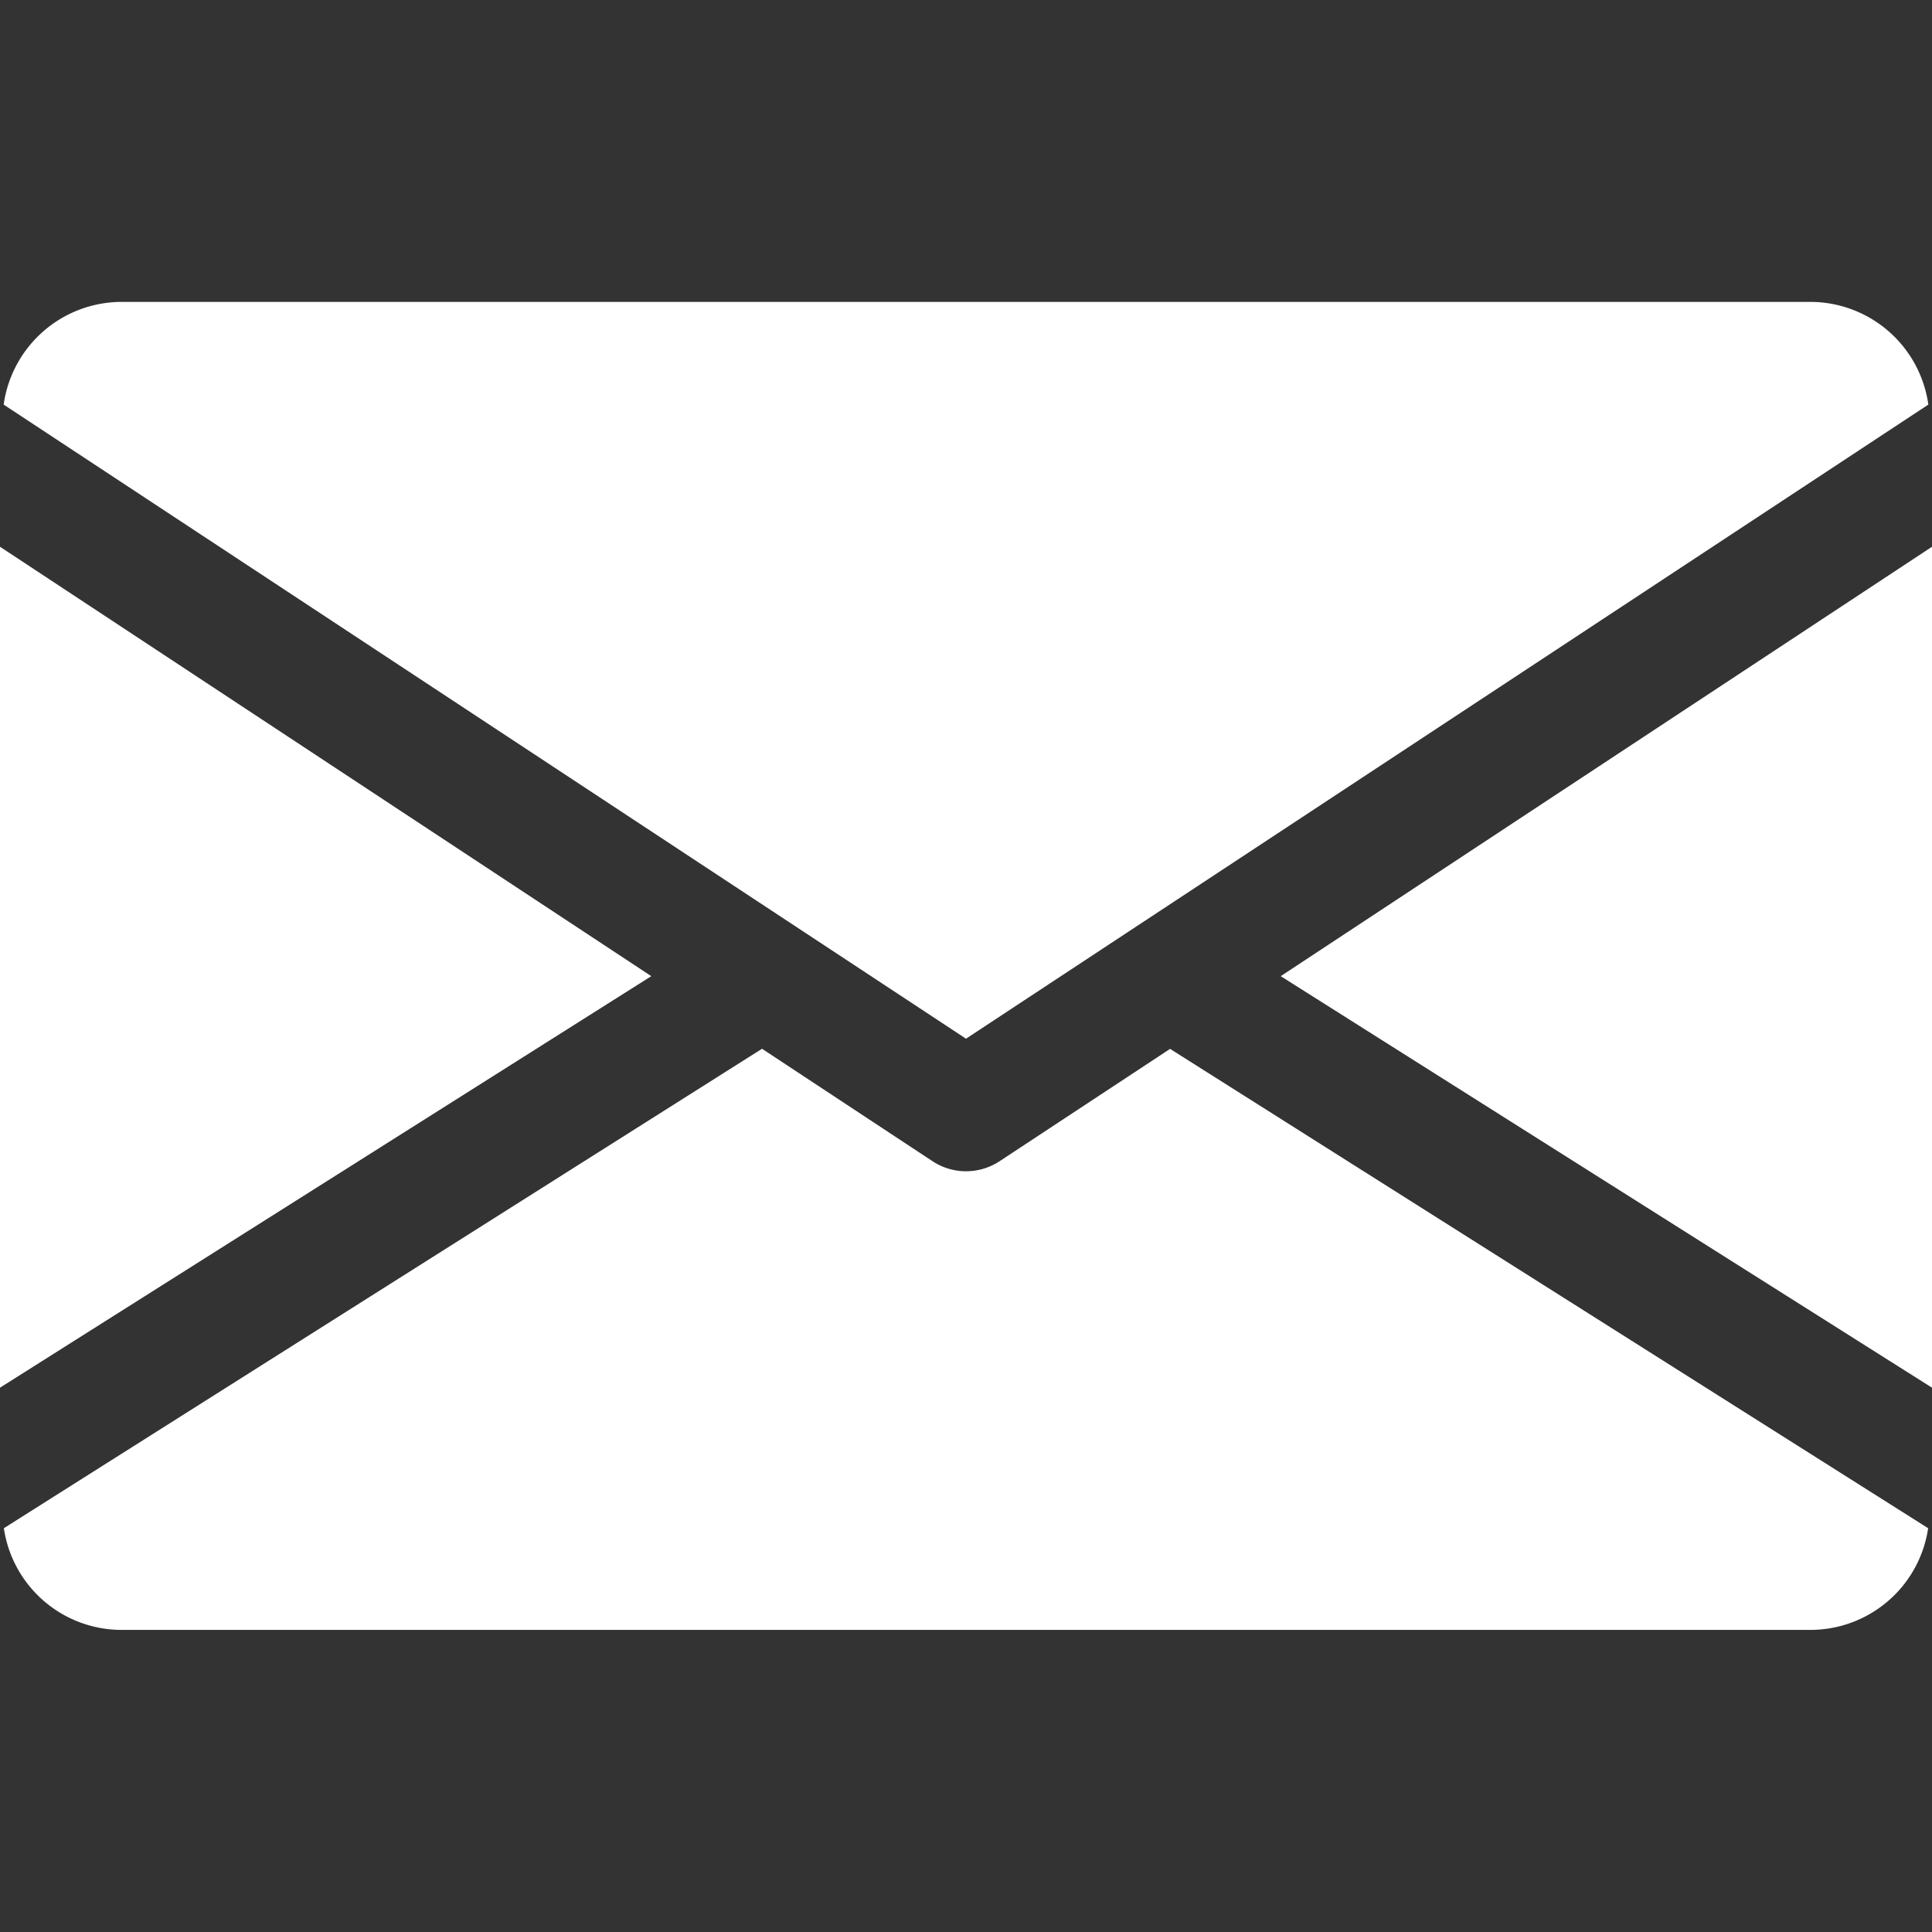
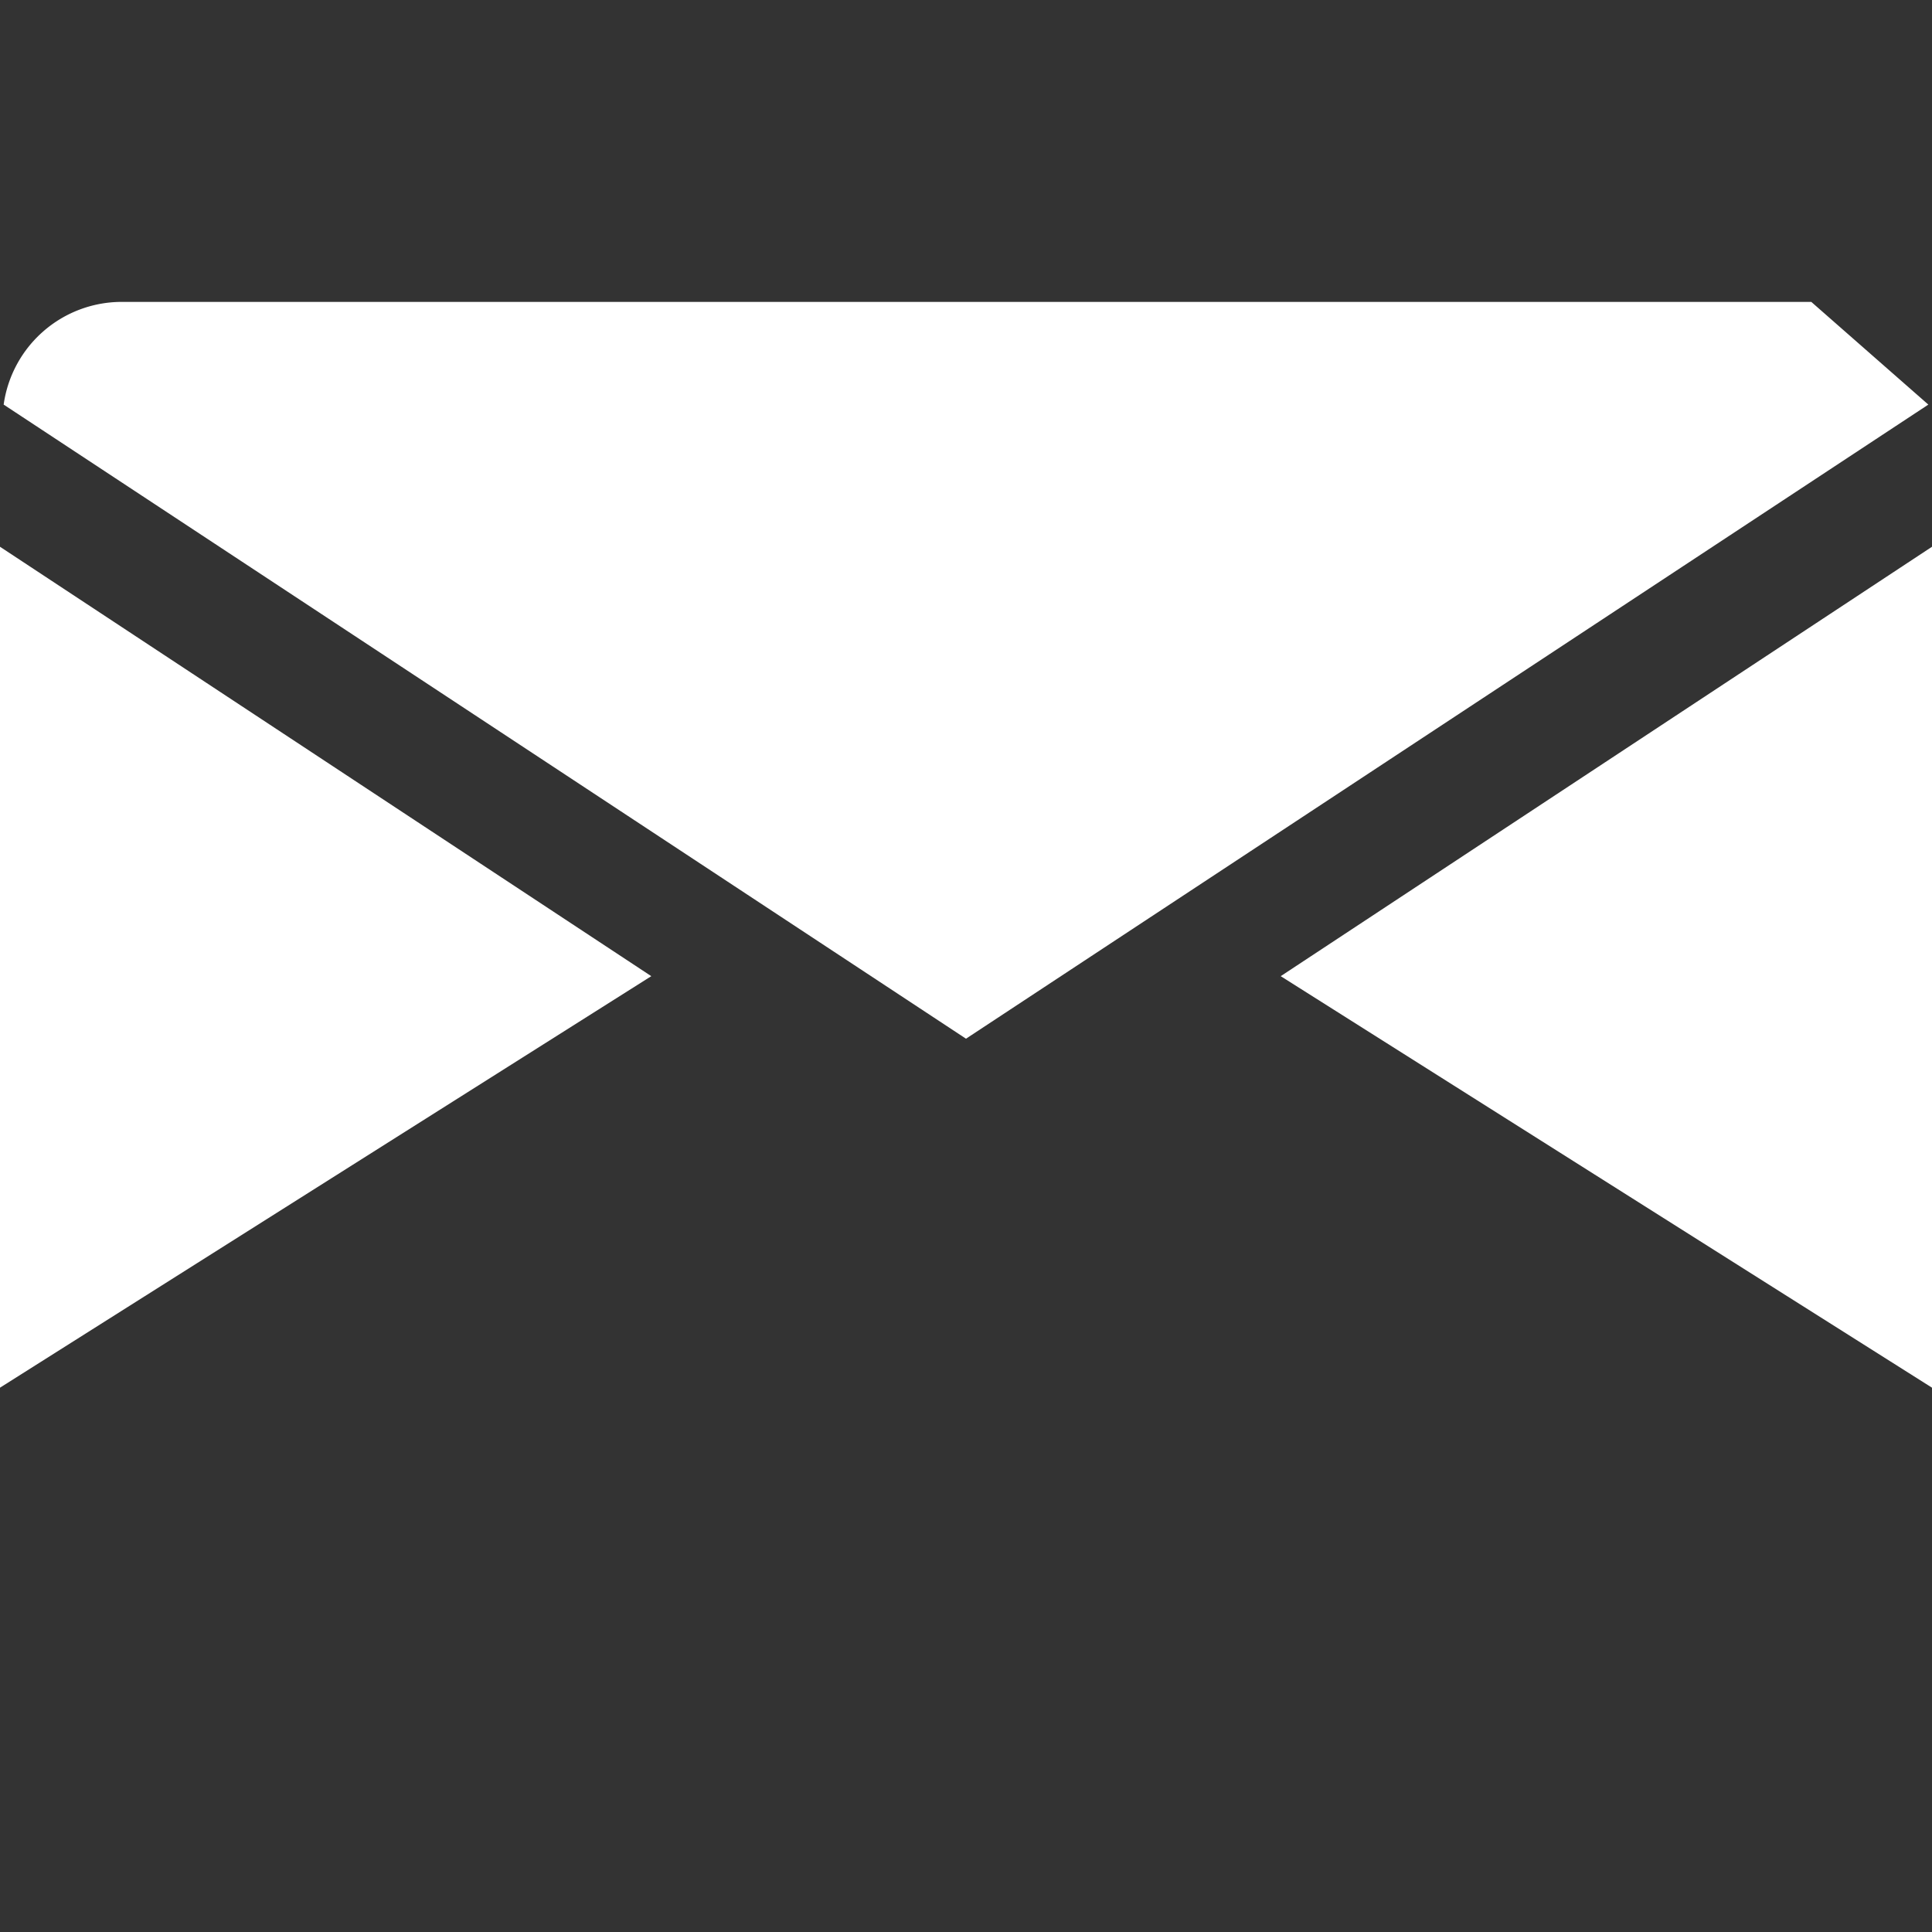
<svg xmlns="http://www.w3.org/2000/svg" width="19" height="19" viewBox="0 0 19 19">
  <rect x="0" y="0" width="19" height="19" fill="#333333" stroke="none" />
  <defs>
    <clipPath id="clip-path">
      <rect id="Rectangle_15" data-name="Rectangle 15" width="19" height="19" transform="translate(1719 320)" fill="#fff" stroke="#707070" stroke-width="1" />
    </clipPath>
  </defs>
  <g id="Mask_Group_6" data-name="Mask Group 6" transform="translate(-1719 -320)" clip-path="url(#clip-path)">
    <g id="email" transform="translate(1719 320)">
      <g id="Group_8907" data-name="Group 8907">
        <g id="Group_8906" data-name="Group 8906">
          <path id="Path_38" data-name="Path 38" d="M12.595,9.6,19,13.647V5.377Z" fill="#fff" />
        </g>
      </g>
      <g id="Group_8909" data-name="Group 8909">
        <g id="Group_8908" data-name="Group 8908">
          <path id="Path_39" data-name="Path 39" d="M0,5.377v8.27L6.405,9.6Z" fill="#fff" />
        </g>
      </g>
      <g id="Group_8911" data-name="Group 8911">
        <g id="Group_8910" data-name="Group 8910">
-           <path id="Path_40" data-name="Path 40" d="M17.813,2.969H1.188A1.173,1.173,0,0,0,.036,3.979L9.5,10.215l9.464-6.236A1.173,1.173,0,0,0,17.813,2.969Z" fill="#fff" />
+           <path id="Path_40" data-name="Path 40" d="M17.813,2.969H1.188A1.173,1.173,0,0,0,.036,3.979L9.5,10.215l9.464-6.236Z" fill="#fff" />
        </g>
      </g>
      <g id="Group_8913" data-name="Group 8913">
        <g id="Group_8912" data-name="Group 8912">
-           <path id="Path_41" data-name="Path 41" d="M11.507,10.315l-1.68,1.107a.6.6,0,0,1-.653,0l-1.68-1.108L.038,15.029a1.171,1.171,0,0,0,1.149,1H17.813a1.171,1.171,0,0,0,1.149-1Z" fill="#fff" />
-         </g>
+           </g>
      </g>
    </g>
  </g>
</svg>